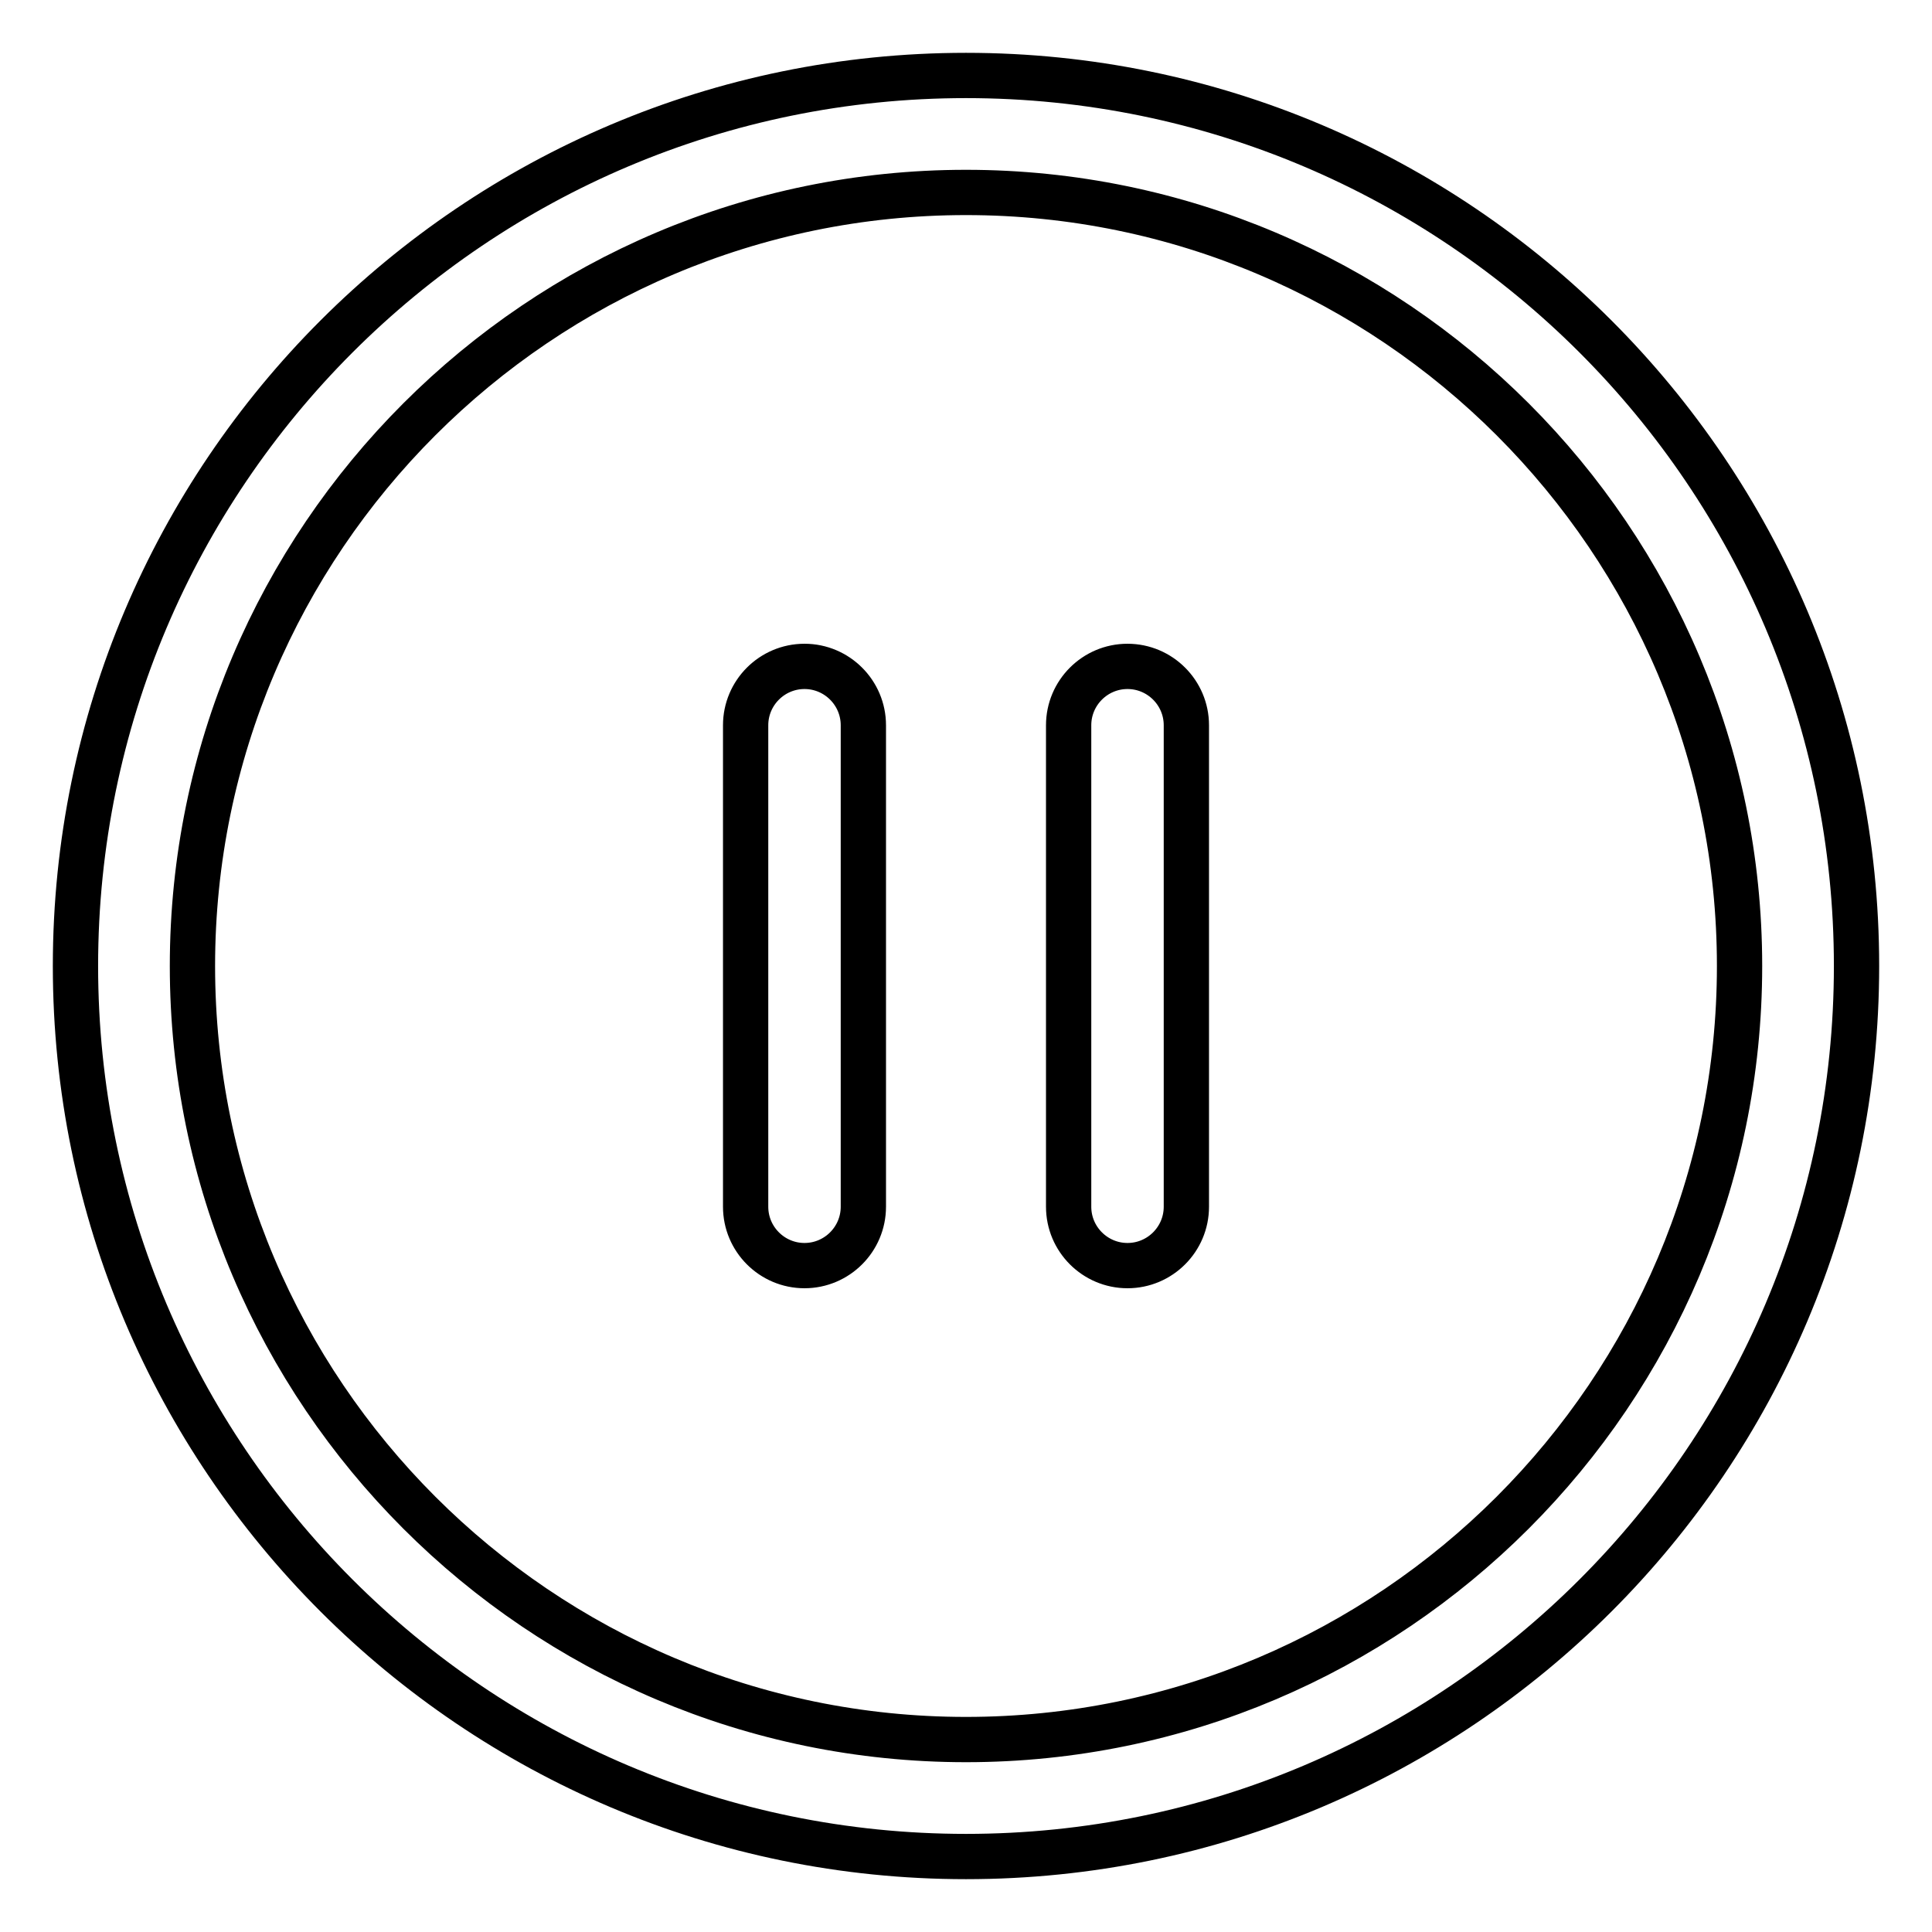
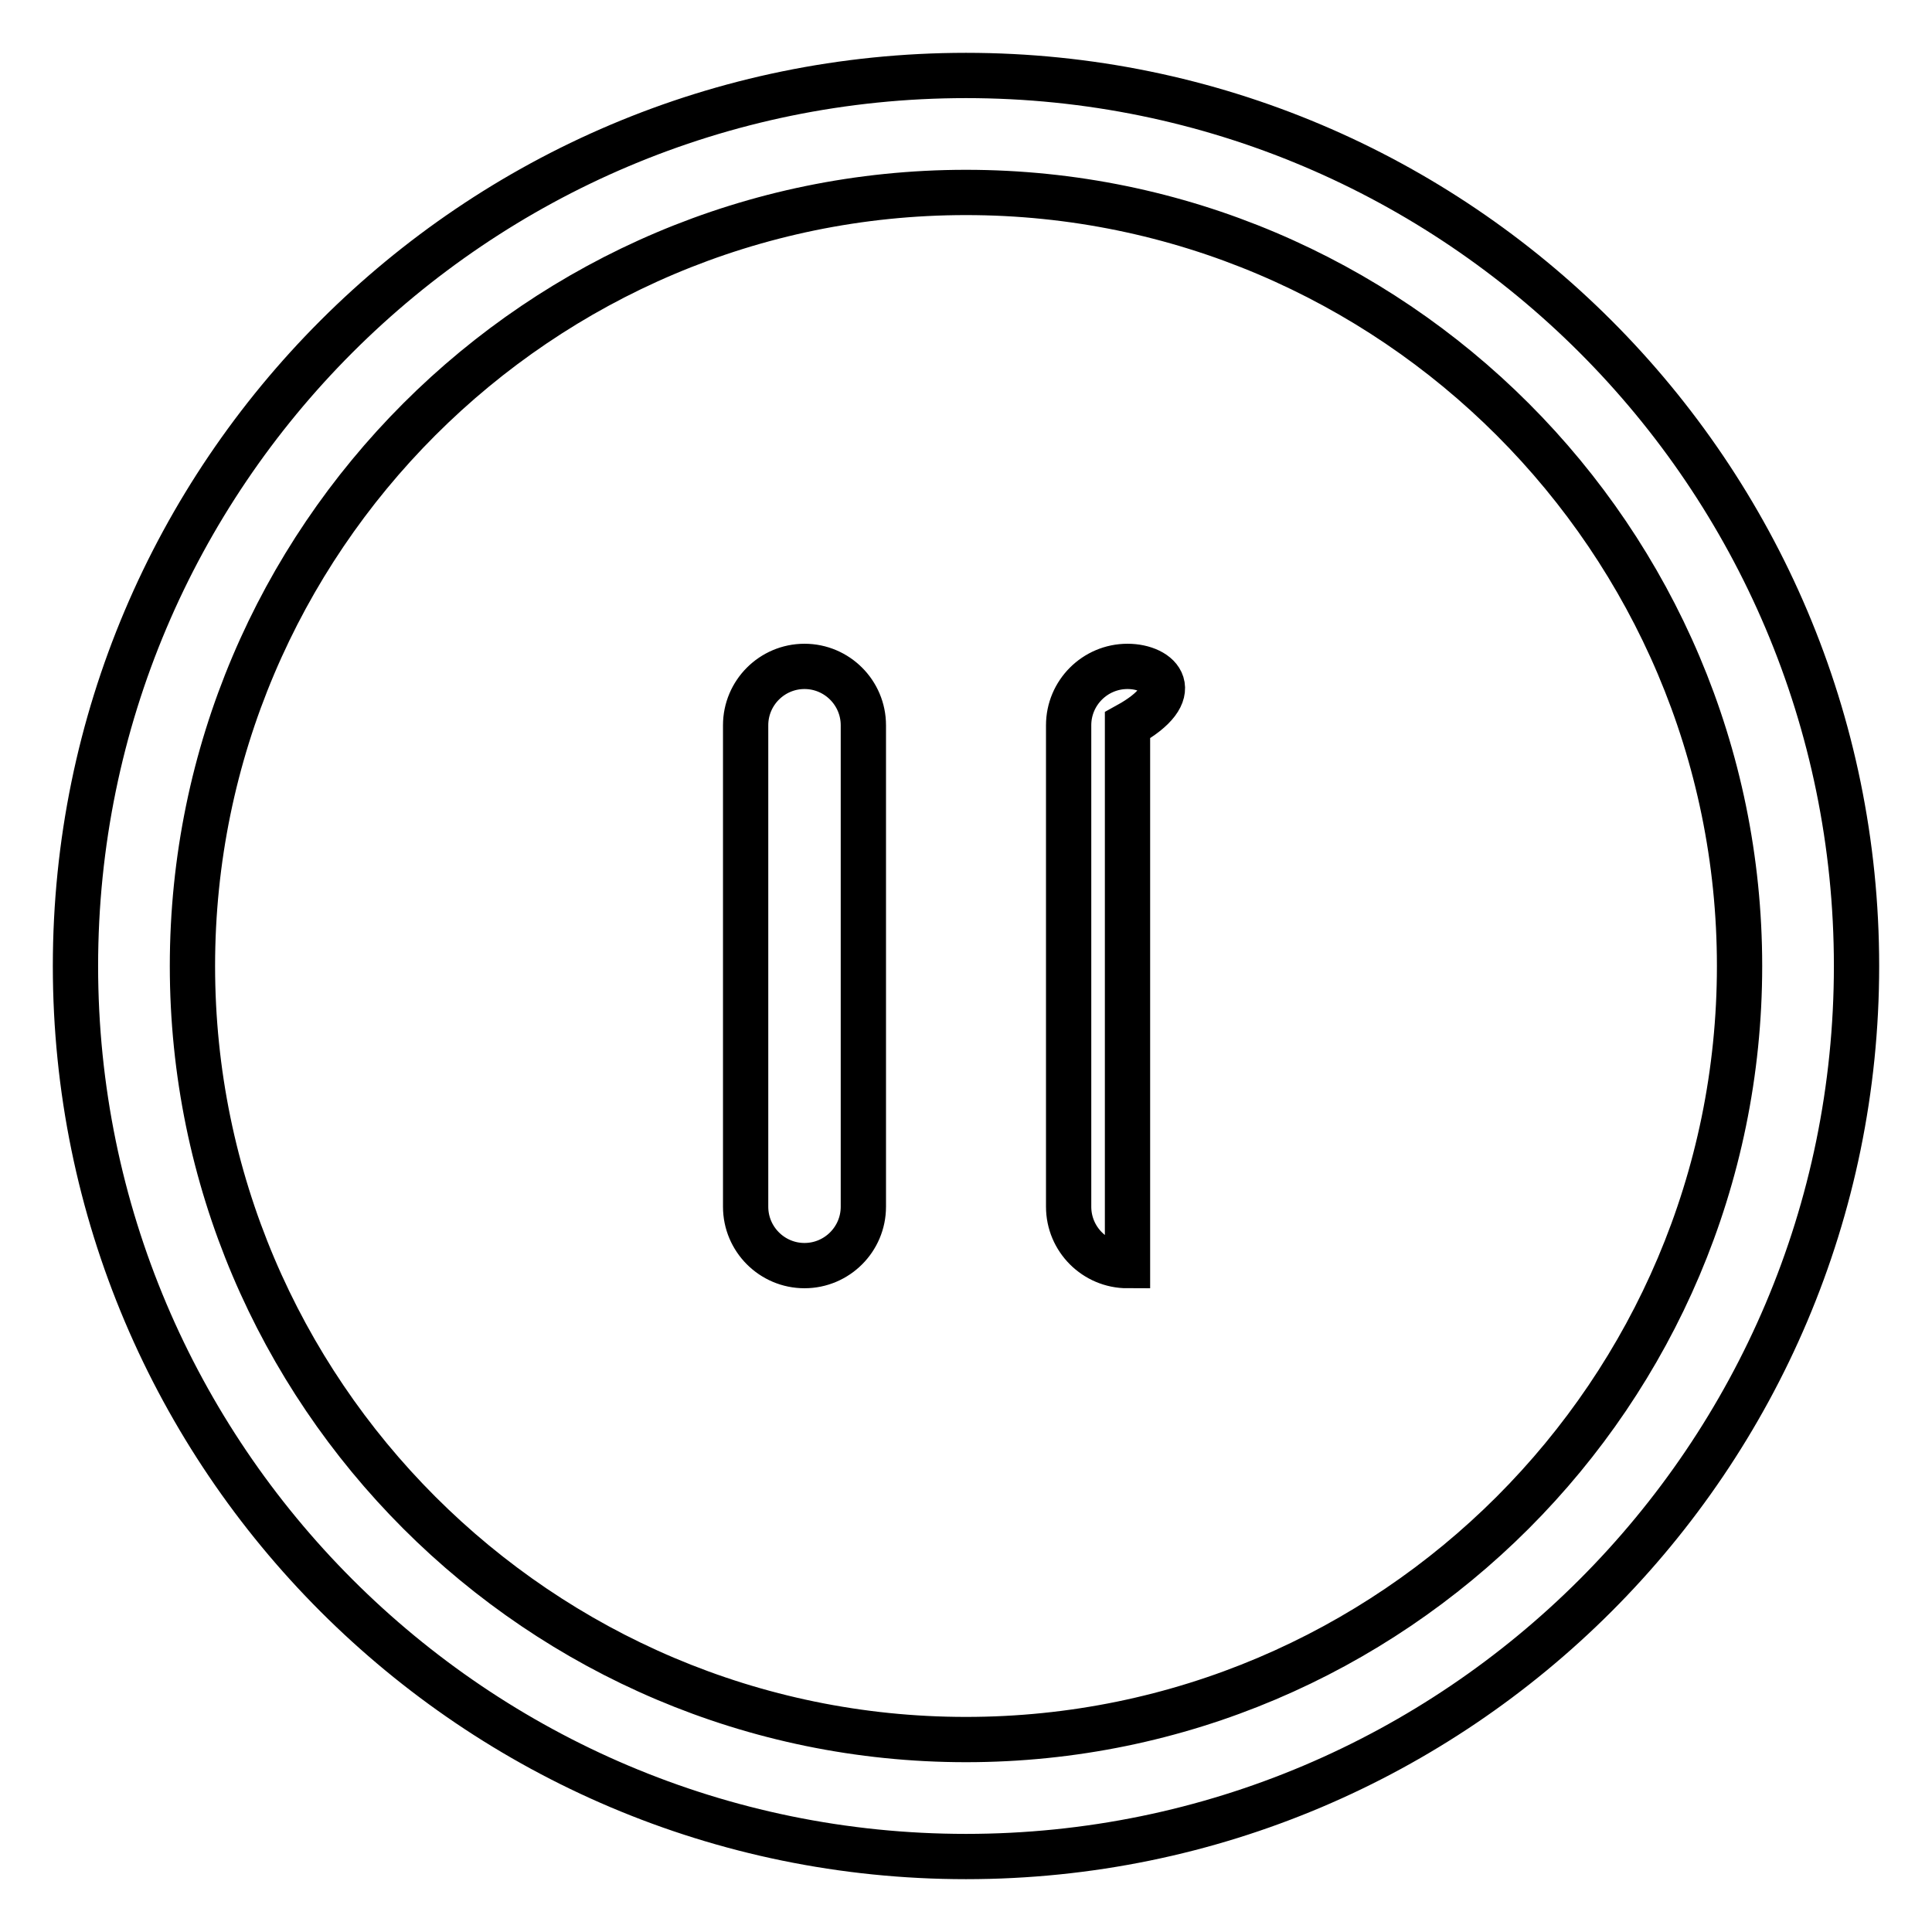
<svg xmlns="http://www.w3.org/2000/svg" version="1.1" x="0px" y="0px" viewBox="0 0 256 256" enable-background="new 0 0 256 256" xml:space="preserve">
  <g>
-     <path stroke-width="6" fill-opacity="0" stroke="#000000" d="M128,10C62.9,10,10,62.9,10,128c0,65.1,52.9,118,118,118c65.1,0,118-52.9,118-118C246,62.9,193.1,10,128,10 z M128,230.5c-56.5,0-102.5-46-102.5-102.5S71.5,25.5,128,25.5s102.5,46,102.5,102.5S184.5,230.5,128,230.5z M106.6,88.3 c-4.3,0-7.8,3.5-7.8,7.8v63.8c0,4.3,3.5,7.8,7.8,7.8c4.3,0,7.8-3.5,7.8-7.8V96.1C114.4,91.8,110.9,88.3,106.6,88.3z M149.4,88.3 c-4.3,0-7.8,3.5-7.8,7.8v63.8c0,4.3,3.5,7.8,7.8,7.8c4.3,0,7.8-3.5,7.8-7.8V96.1C157.2,91.8,153.7,88.3,149.4,88.3z" />
+     <path stroke-width="6" fill-opacity="0" stroke="#000000" d="M128,10C62.9,10,10,62.9,10,128c0,65.1,52.9,118,118,118c65.1,0,118-52.9,118-118C246,62.9,193.1,10,128,10 z M128,230.5c-56.5,0-102.5-46-102.5-102.5S71.5,25.5,128,25.5s102.5,46,102.5,102.5S184.5,230.5,128,230.5z M106.6,88.3 c-4.3,0-7.8,3.5-7.8,7.8v63.8c0,4.3,3.5,7.8,7.8,7.8c4.3,0,7.8-3.5,7.8-7.8V96.1C114.4,91.8,110.9,88.3,106.6,88.3z M149.4,88.3 c-4.3,0-7.8,3.5-7.8,7.8v63.8c0,4.3,3.5,7.8,7.8,7.8V96.1C157.2,91.8,153.7,88.3,149.4,88.3z" />
  </g>
</svg>